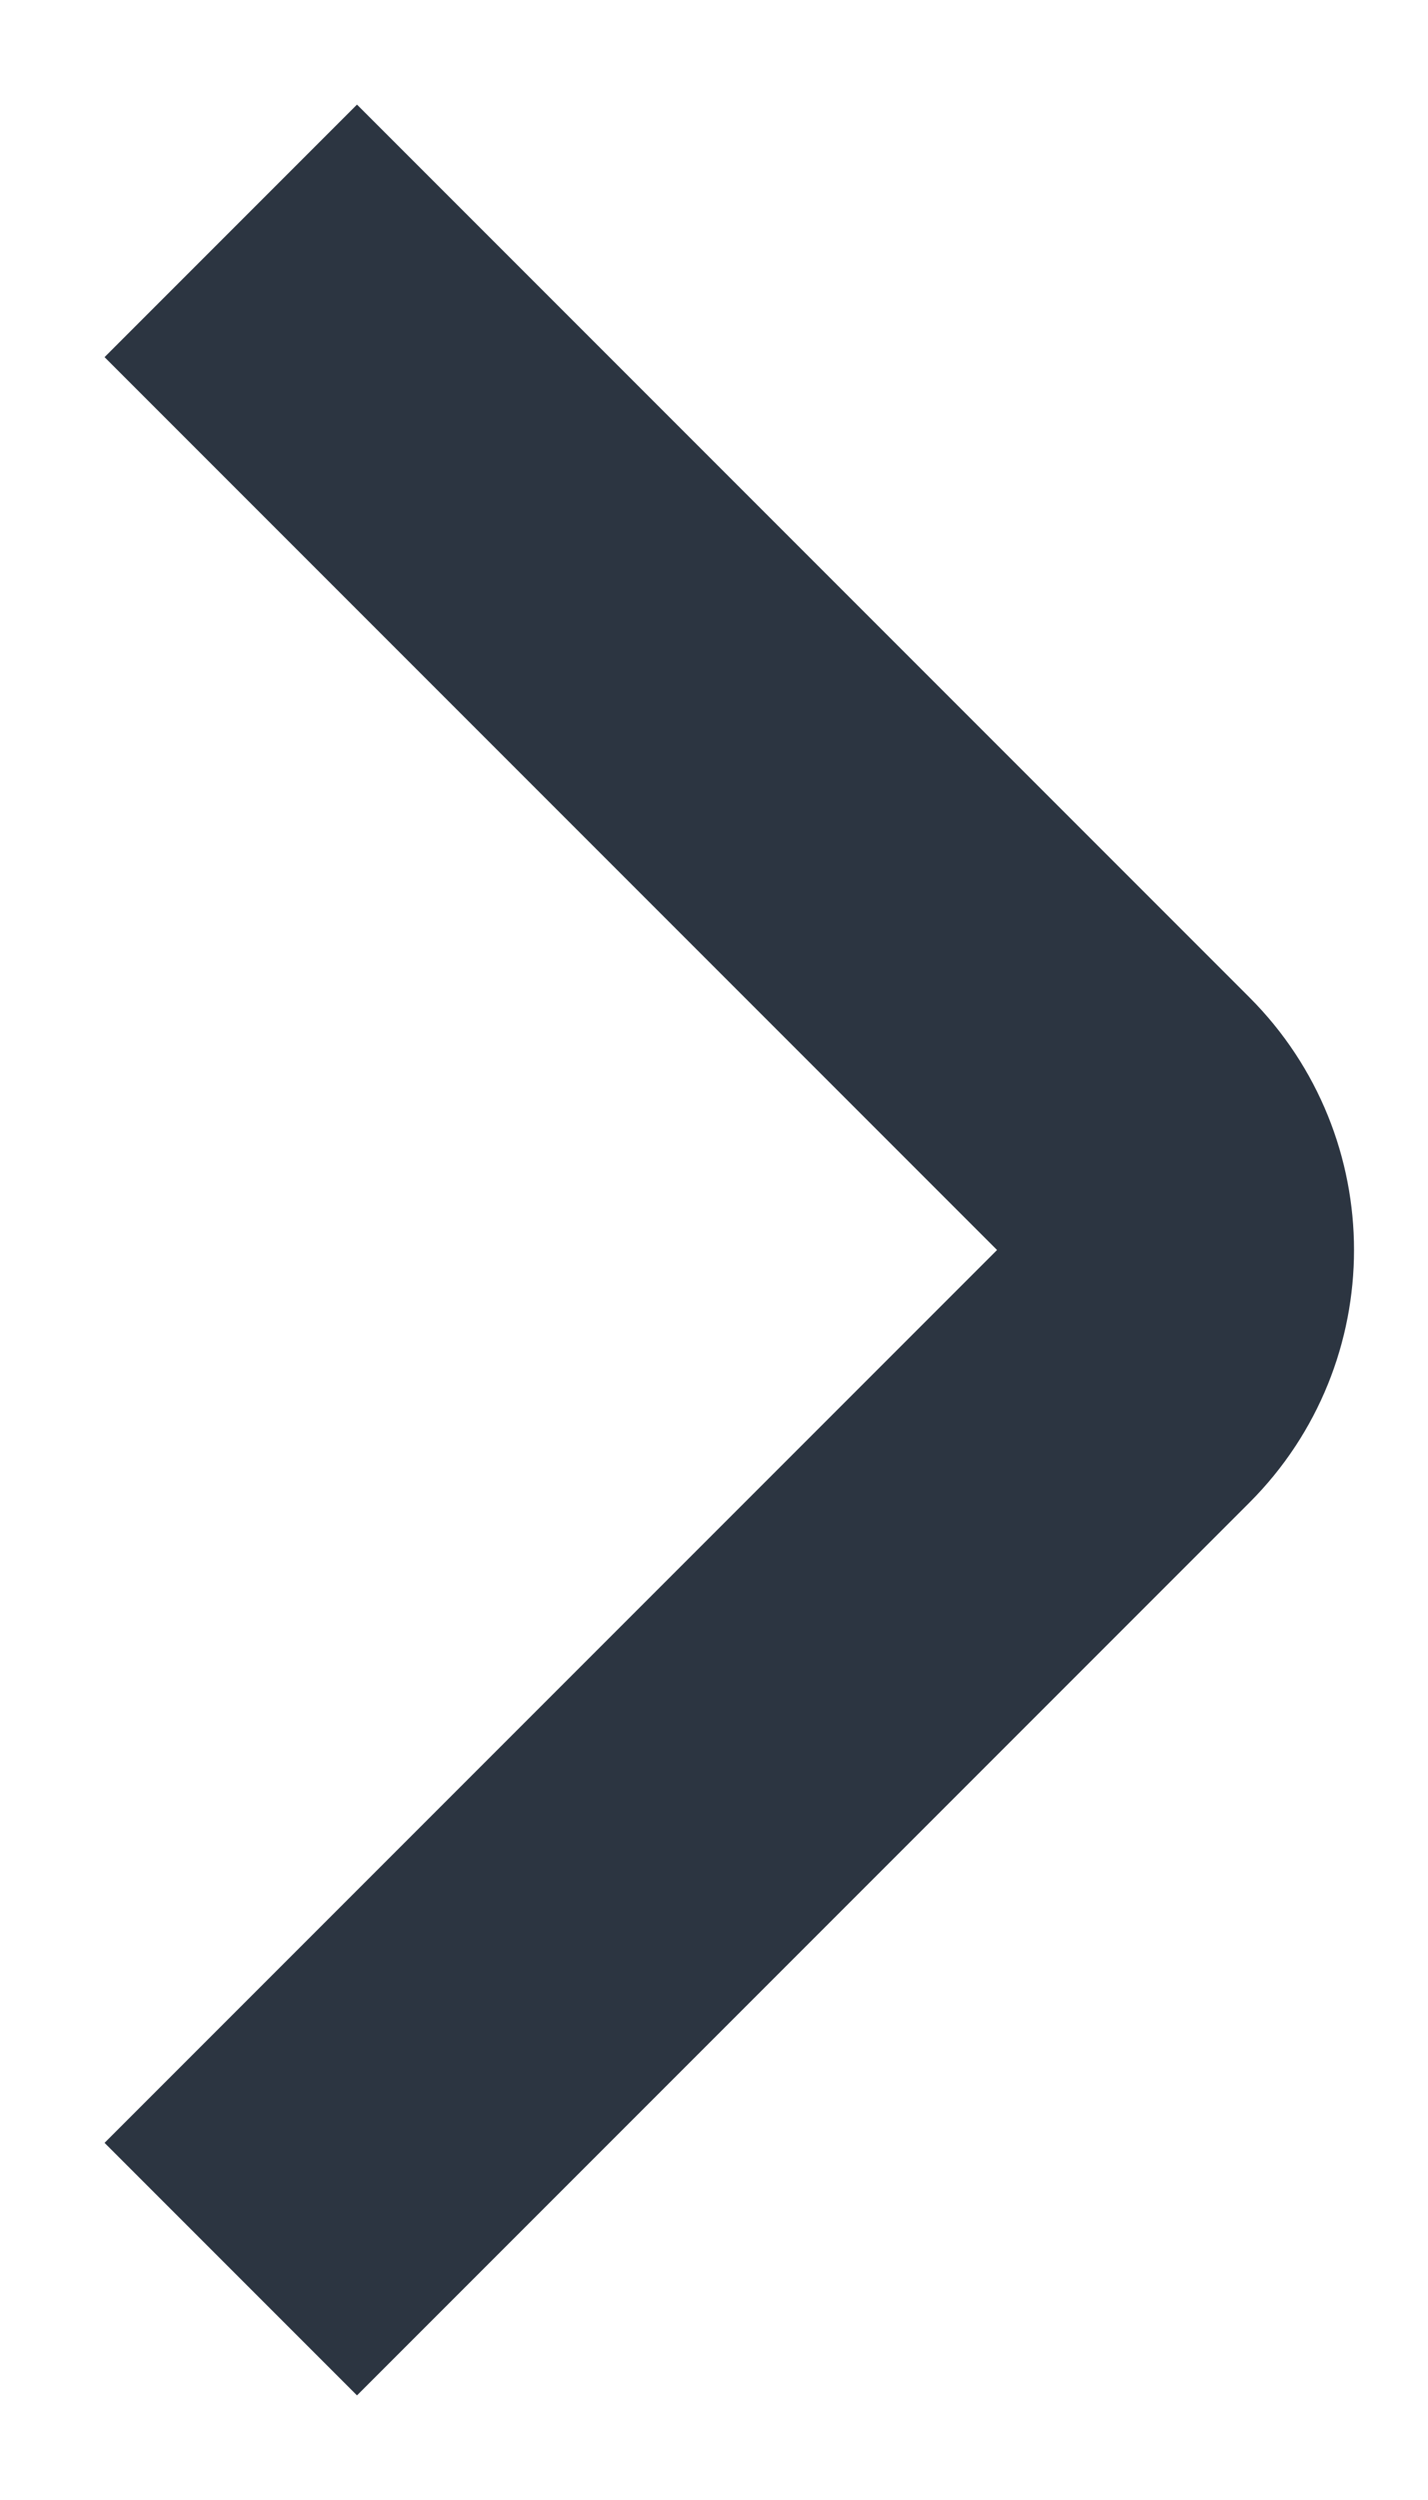
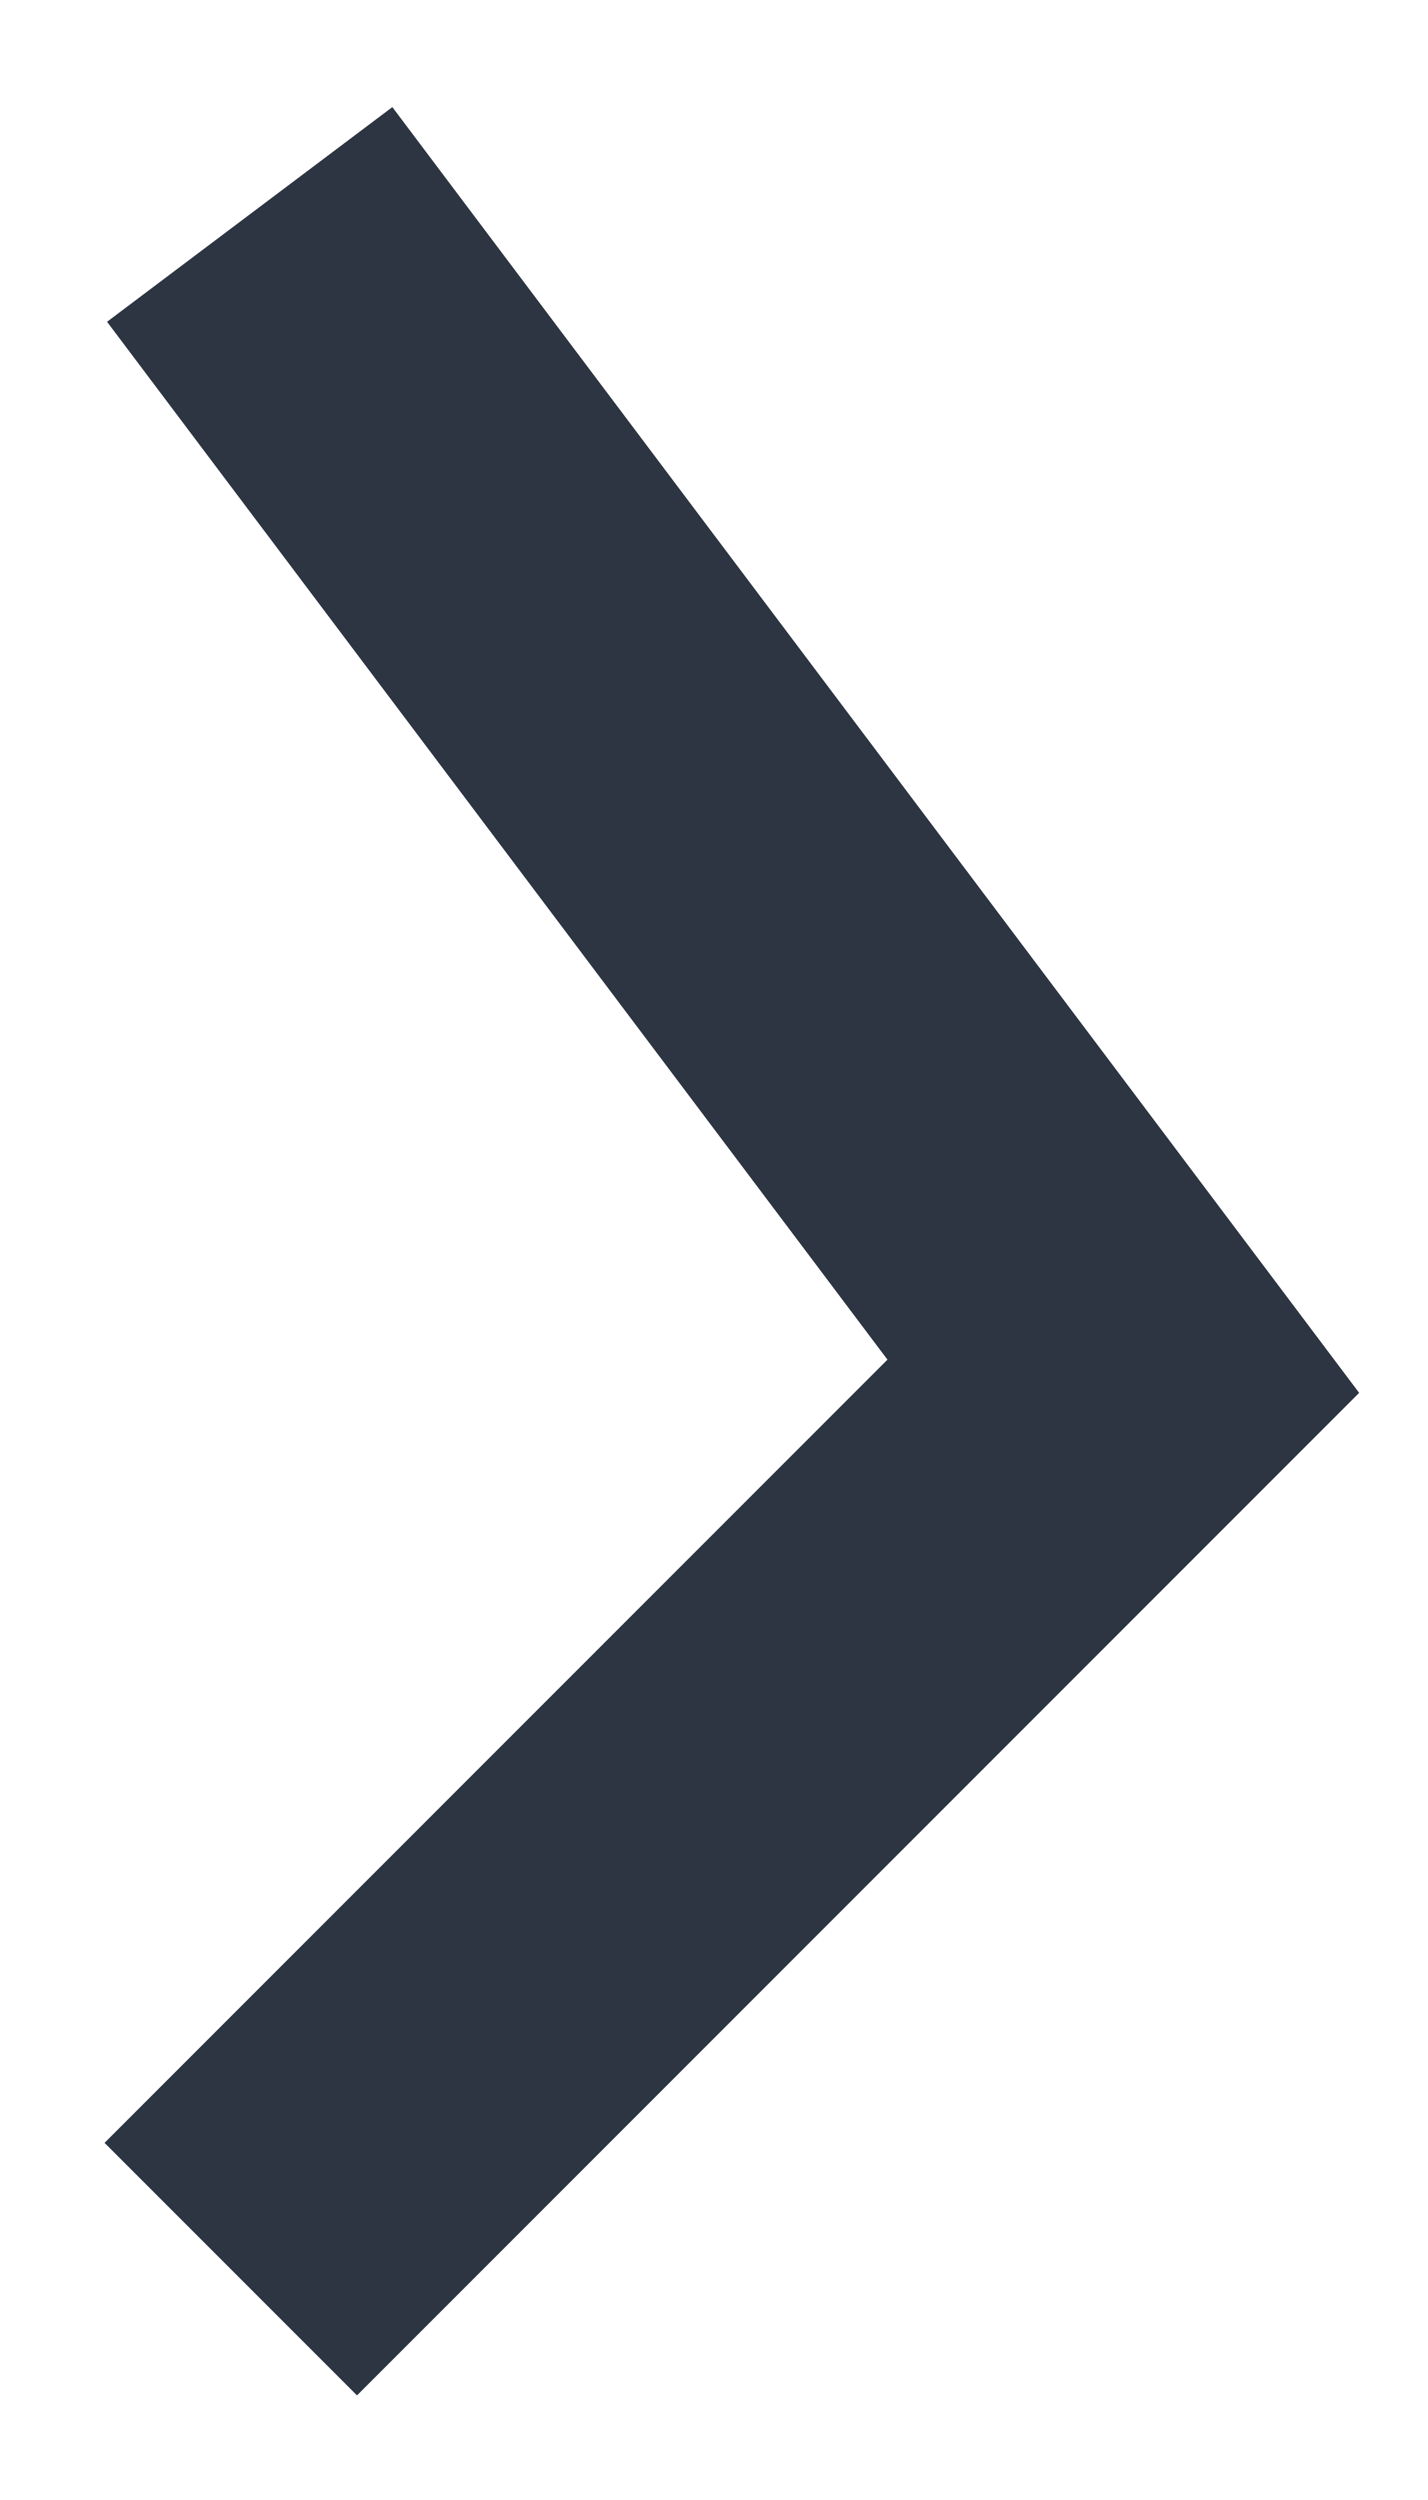
<svg xmlns="http://www.w3.org/2000/svg" width="8" height="14" viewBox="0 0 8 14" fill="none">
-   <path d="M2 12L6.293 7.707C6.683 7.317 6.683 6.683 6.293 6.293L2 2" stroke="#2C3541" stroke-width="2" stroke-linecap="square" />
+   <path d="M2 12L6.293 7.707L2 2" stroke="#2C3541" stroke-width="2" stroke-linecap="square" />
</svg>